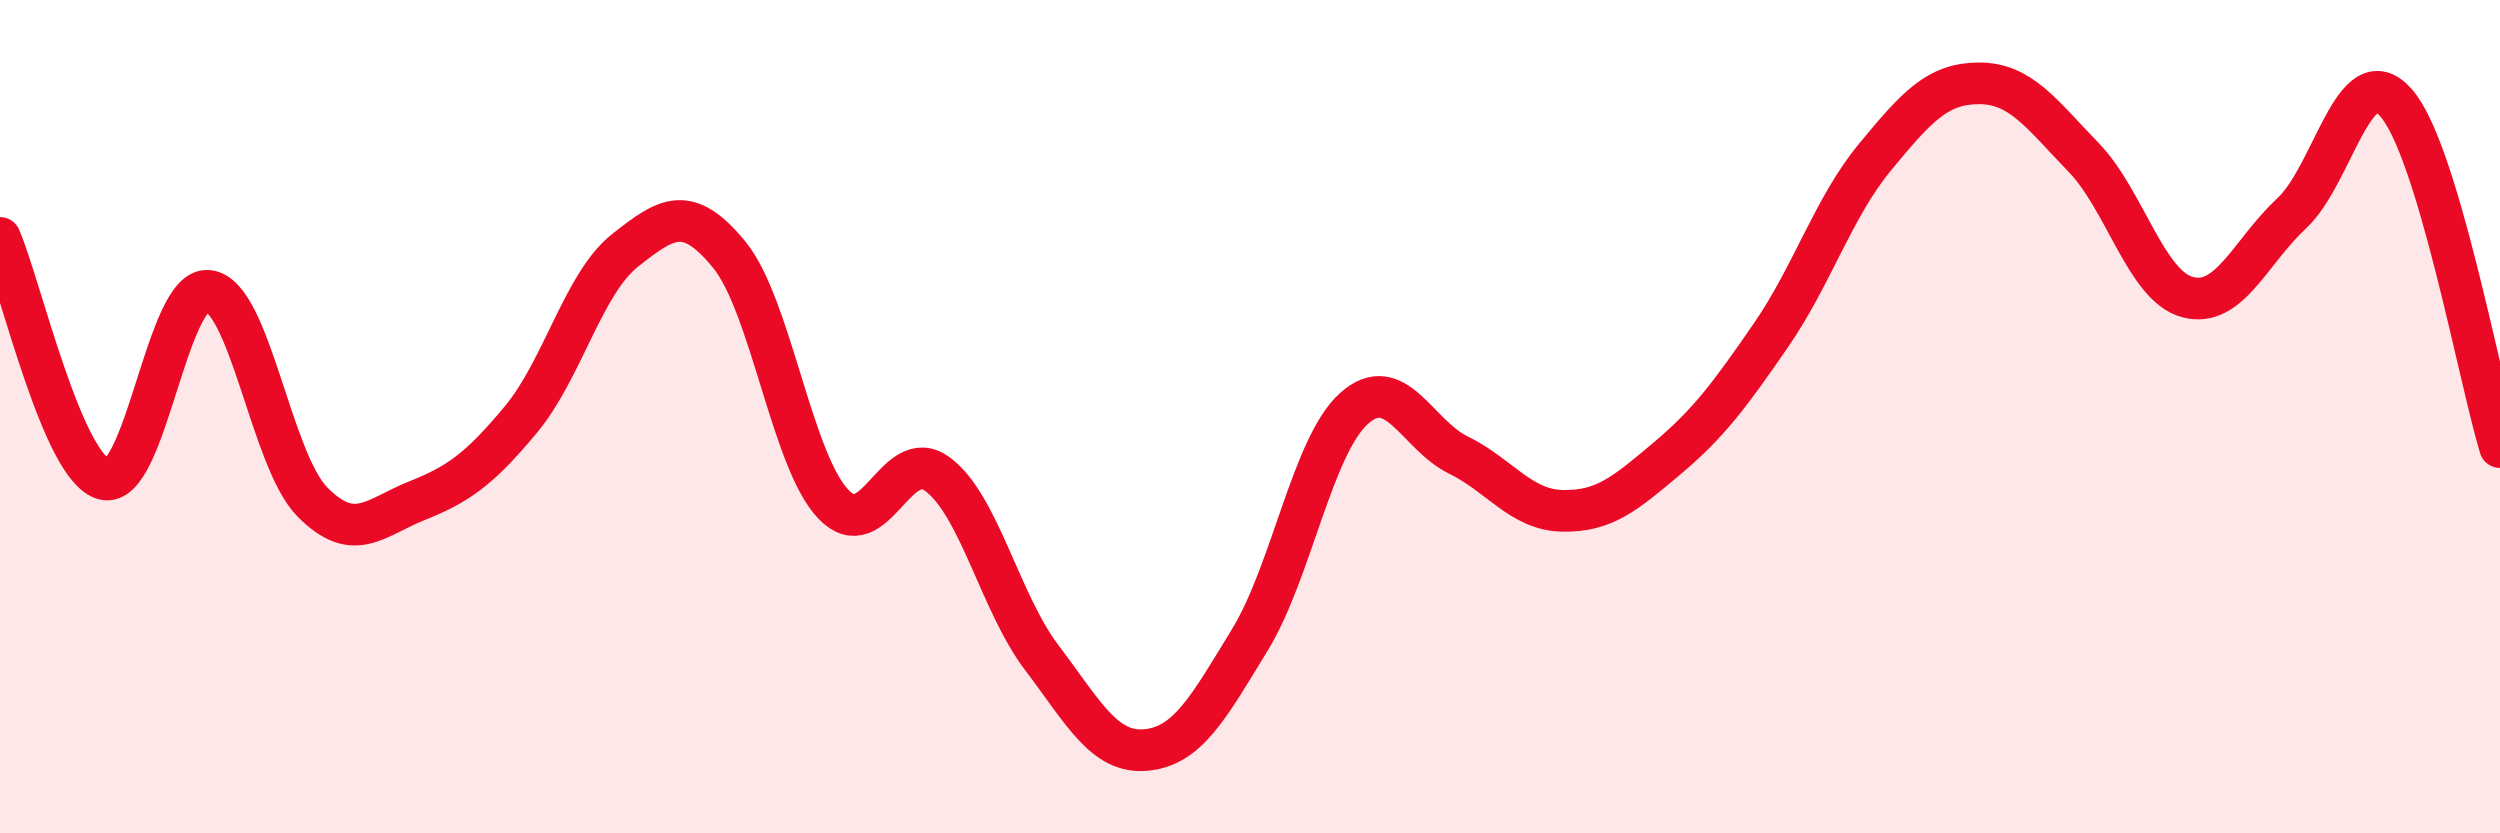
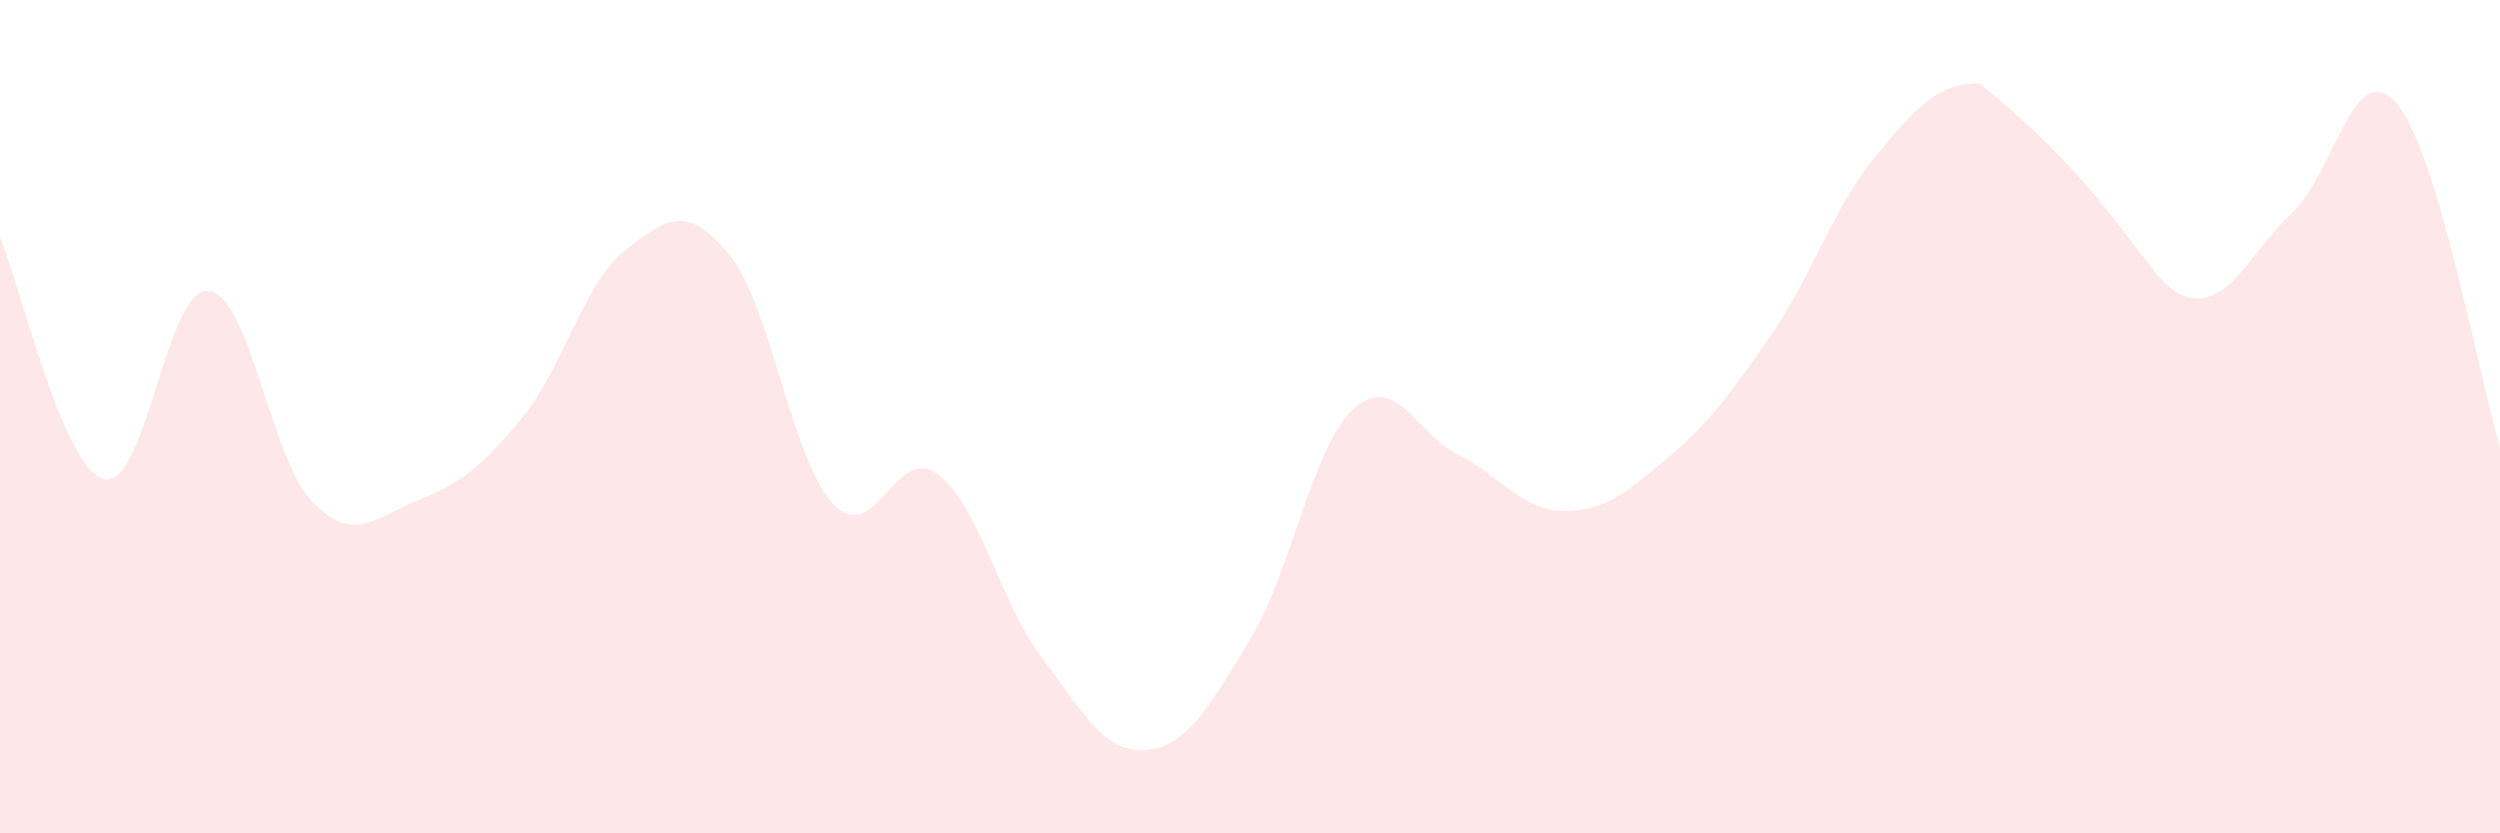
<svg xmlns="http://www.w3.org/2000/svg" width="60" height="20" viewBox="0 0 60 20">
-   <path d="M 0,5.71 C 0.5,6.87 1.5,11.25 2.5,11.5 C 3.5,11.75 4,6.87 5,6.98 C 6,7.09 6.5,11.04 7.5,12.05 C 8.5,13.06 9,12.42 10,12.02 C 11,11.62 11.5,11.27 12.5,10.07 C 13.5,8.87 14,6.8 15,6.01 C 16,5.22 16.5,4.89 17.5,6.11 C 18.5,7.33 19,11.05 20,12.1 C 21,13.15 21.5,10.64 22.5,11.38 C 23.5,12.12 24,14.46 25,15.78 C 26,17.1 26.5,18.09 27.5,18 C 28.5,17.91 29,16.99 30,15.35 C 31,13.71 31.5,10.69 32.5,9.8 C 33.5,8.91 34,10.43 35,10.92 C 36,11.41 36.5,12.24 37.5,12.26 C 38.5,12.28 39,11.85 40,11.01 C 41,10.17 41.5,9.5 42.5,8.05 C 43.5,6.6 44,4.98 45,3.77 C 46,2.56 46.5,2 47.5,2 C 48.5,2 49,2.74 50,3.77 C 51,4.8 51.5,6.86 52.5,7.13 C 53.5,7.4 54,6.05 55,5.12 C 56,4.19 56.5,1.34 57.5,2.46 C 58.5,3.58 59.5,9.08 60,10.73L60 20L0 20Z" fill="#EB0A25" opacity="0.1" stroke-linecap="round" stroke-linejoin="round" />
-   <path d="M 0,5.71 C 0.5,6.87 1.5,11.25 2.5,11.5 C 3.5,11.75 4,6.87 5,6.98 C 6,7.09 6.5,11.04 7.5,12.05 C 8.5,13.06 9,12.42 10,12.02 C 11,11.62 11.5,11.27 12.5,10.07 C 13.5,8.87 14,6.8 15,6.01 C 16,5.22 16.5,4.89 17.5,6.11 C 18.5,7.33 19,11.05 20,12.1 C 21,13.15 21.5,10.64 22.5,11.38 C 23.5,12.12 24,14.46 25,15.78 C 26,17.1 26.5,18.09 27.5,18 C 28.5,17.91 29,16.99 30,15.35 C 31,13.71 31.5,10.69 32.5,9.8 C 33.5,8.91 34,10.43 35,10.92 C 36,11.41 36.5,12.24 37.5,12.26 C 38.5,12.28 39,11.85 40,11.01 C 41,10.17 41.5,9.5 42.5,8.05 C 43.5,6.6 44,4.98 45,3.77 C 46,2.56 46.5,2 47.5,2 C 48.5,2 49,2.74 50,3.77 C 51,4.8 51.5,6.86 52.5,7.13 C 53.5,7.4 54,6.05 55,5.12 C 56,4.19 56.5,1.34 57.5,2.46 C 58.5,3.58 59.5,9.08 60,10.73" stroke="#EB0A25" stroke-width="1" fill="none" stroke-linecap="round" stroke-linejoin="round" />
+   <path d="M 0,5.71 C 0.5,6.87 1.5,11.25 2.5,11.5 C 3.5,11.75 4,6.87 5,6.98 C 6,7.09 6.5,11.04 7.5,12.05 C 8.5,13.06 9,12.42 10,12.02 C 11,11.62 11.5,11.27 12.5,10.07 C 13.5,8.87 14,6.8 15,6.01 C 16,5.22 16.5,4.89 17.5,6.11 C 18.5,7.33 19,11.05 20,12.1 C 21,13.15 21.5,10.64 22.5,11.38 C 23.5,12.12 24,14.46 25,15.78 C 26,17.1 26.5,18.09 27.5,18 C 28.5,17.91 29,16.99 30,15.35 C 31,13.71 31.5,10.69 32.5,9.8 C 33.5,8.91 34,10.43 35,10.92 C 36,11.41 36.5,12.24 37.5,12.26 C 38.5,12.28 39,11.85 40,11.01 C 41,10.17 41.5,9.5 42.5,8.05 C 43.5,6.6 44,4.98 45,3.77 C 46,2.56 46.5,2 47.5,2 C 51,4.8 51.5,6.86 52.5,7.13 C 53.5,7.4 54,6.05 55,5.12 C 56,4.19 56.5,1.34 57.5,2.46 C 58.5,3.58 59.5,9.08 60,10.73L60 20L0 20Z" fill="#EB0A25" opacity="0.1" stroke-linecap="round" stroke-linejoin="round" />
</svg>